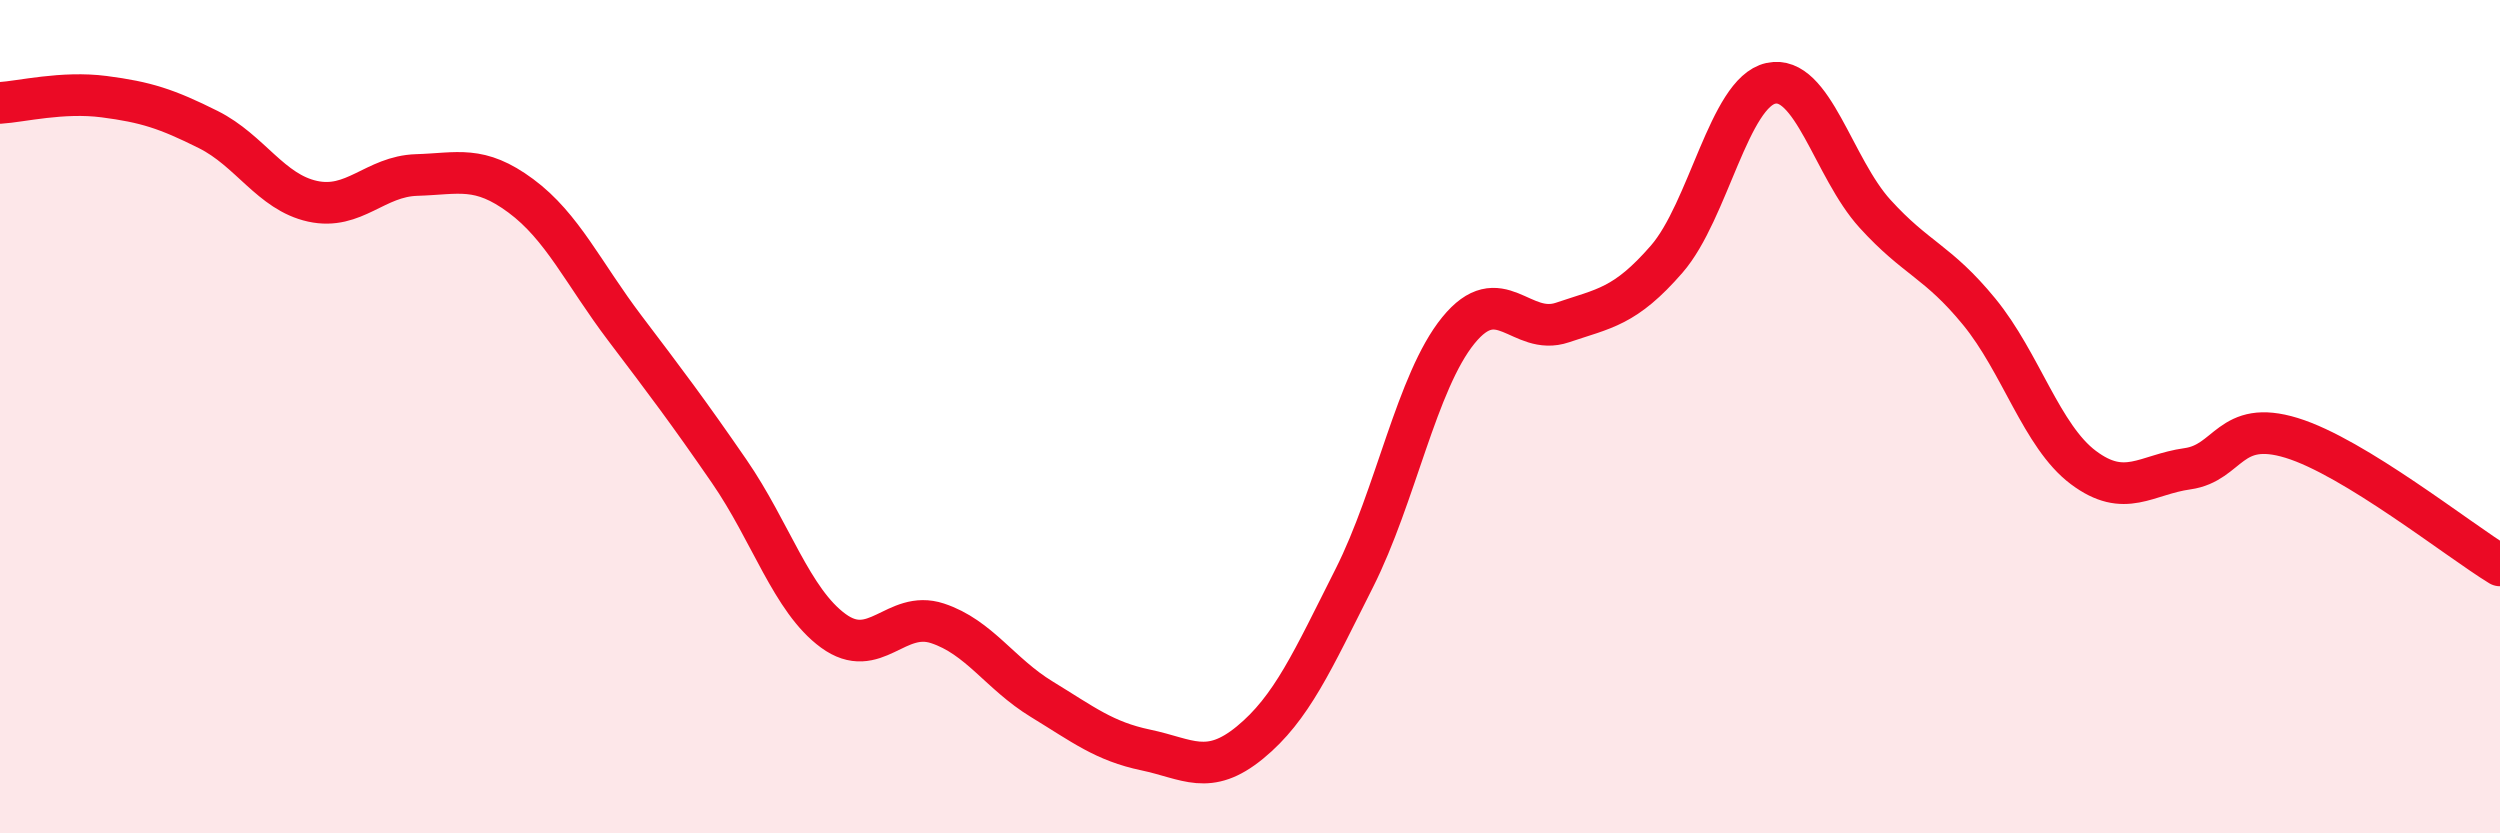
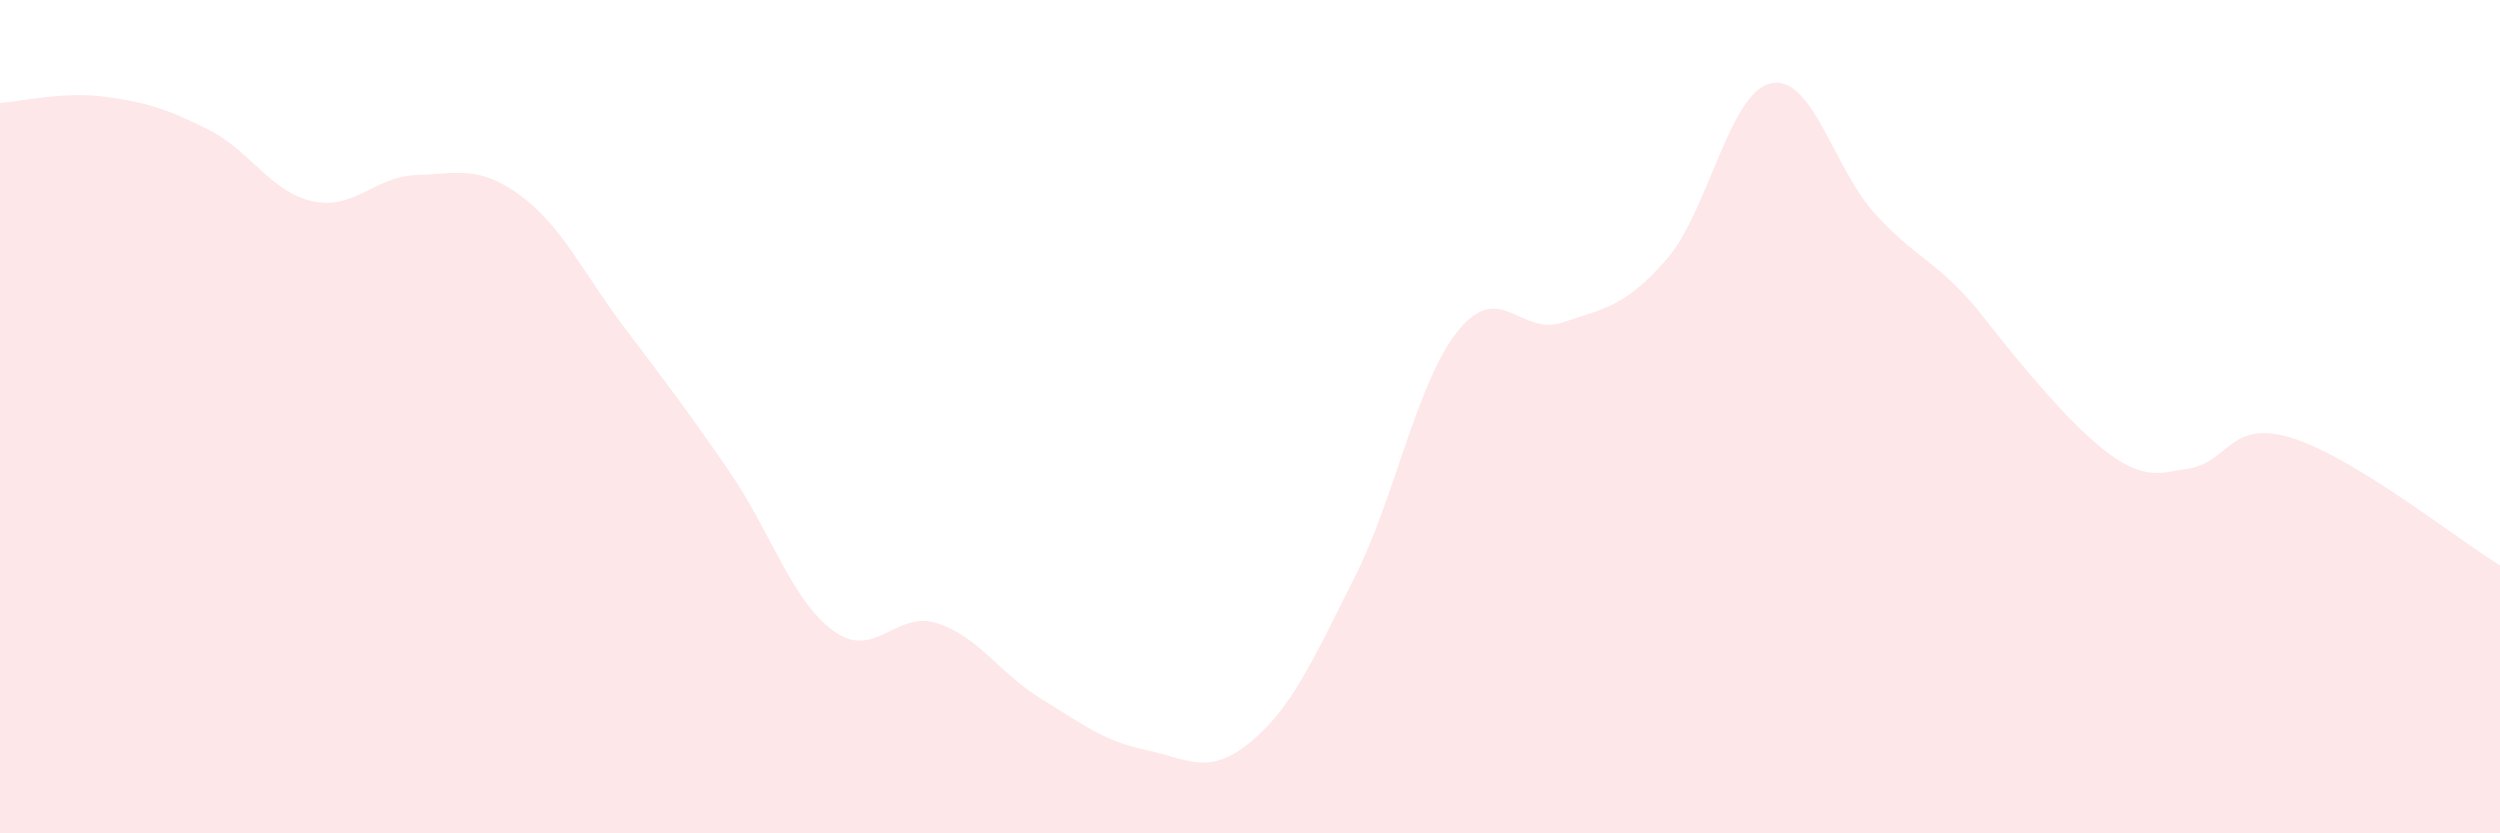
<svg xmlns="http://www.w3.org/2000/svg" width="60" height="20" viewBox="0 0 60 20">
-   <path d="M 0,2.47 C 0.5,2.44 1.5,2.19 2.5,2.32 C 3.5,2.45 4,2.61 5,3.11 C 6,3.61 6.5,4.61 7.5,4.83 C 8.5,5.05 9,4.23 10,4.2 C 11,4.17 11.5,3.96 12.5,4.7 C 13.5,5.44 14,6.56 15,7.88 C 16,9.2 16.5,9.86 17.5,11.31 C 18.5,12.76 19,14.41 20,15.14 C 21,15.87 21.5,14.63 22.5,14.96 C 23.5,15.29 24,16.17 25,16.78 C 26,17.39 26.5,17.79 27.5,18 C 28.5,18.21 29,18.64 30,17.82 C 31,17 31.5,15.86 32.5,13.88 C 33.5,11.9 34,9.16 35,7.93 C 36,6.7 36.5,8.08 37.5,7.74 C 38.5,7.4 39,7.37 40,6.22 C 41,5.07 41.5,2.22 42.5,2 C 43.5,1.78 44,4.03 45,5.13 C 46,6.23 46.5,6.26 47.5,7.48 C 48.5,8.7 49,10.47 50,11.22 C 51,11.97 51.5,11.39 52.5,11.25 C 53.5,11.11 53.5,10.05 55,10.51 C 56.5,10.97 59,12.96 60,13.57L60 20L0 20Z" fill="#EB0A25" opacity="0.1" stroke-linecap="round" stroke-linejoin="round" />
-   <path d="M 0,2.47 C 0.5,2.44 1.5,2.19 2.5,2.32 C 3.5,2.45 4,2.61 5,3.11 C 6,3.61 6.5,4.61 7.5,4.83 C 8.5,5.05 9,4.23 10,4.2 C 11,4.17 11.5,3.96 12.5,4.7 C 13.5,5.44 14,6.56 15,7.88 C 16,9.2 16.5,9.86 17.5,11.31 C 18.5,12.76 19,14.41 20,15.14 C 21,15.87 21.5,14.63 22.5,14.96 C 23.5,15.29 24,16.17 25,16.78 C 26,17.39 26.5,17.79 27.5,18 C 28.5,18.21 29,18.64 30,17.82 C 31,17 31.5,15.86 32.5,13.88 C 33.5,11.9 34,9.16 35,7.93 C 36,6.7 36.5,8.08 37.5,7.74 C 38.5,7.4 39,7.37 40,6.22 C 41,5.07 41.5,2.22 42.5,2 C 43.5,1.78 44,4.03 45,5.13 C 46,6.23 46.5,6.26 47.5,7.48 C 48.5,8.7 49,10.47 50,11.22 C 51,11.97 51.5,11.39 52.5,11.25 C 53.5,11.11 53.5,10.05 55,10.51 C 56.5,10.97 59,12.96 60,13.57" stroke="#EB0A25" stroke-width="1" fill="none" stroke-linecap="round" stroke-linejoin="round" />
+   <path d="M 0,2.47 C 0.5,2.44 1.5,2.19 2.5,2.32 C 3.5,2.45 4,2.61 5,3.11 C 6,3.61 6.5,4.61 7.5,4.83 C 8.5,5.05 9,4.23 10,4.2 C 11,4.17 11.5,3.96 12.5,4.7 C 13.5,5.44 14,6.56 15,7.88 C 16,9.2 16.5,9.86 17.5,11.31 C 18.5,12.76 19,14.41 20,15.14 C 21,15.87 21.5,14.63 22.5,14.96 C 23.5,15.29 24,16.17 25,16.78 C 26,17.39 26.5,17.79 27.5,18 C 28.5,18.21 29,18.64 30,17.82 C 31,17 31.5,15.86 32.5,13.88 C 33.5,11.9 34,9.16 35,7.93 C 36,6.7 36.5,8.08 37.5,7.74 C 38.5,7.4 39,7.37 40,6.22 C 41,5.07 41.5,2.22 42.5,2 C 43.5,1.78 44,4.03 45,5.13 C 46,6.23 46.5,6.26 47.5,7.48 C 51,11.97 51.5,11.39 52.5,11.25 C 53.5,11.11 53.5,10.05 55,10.51 C 56.5,10.97 59,12.96 60,13.57L60 20L0 20Z" fill="#EB0A25" opacity="0.1" stroke-linecap="round" stroke-linejoin="round" />
</svg>